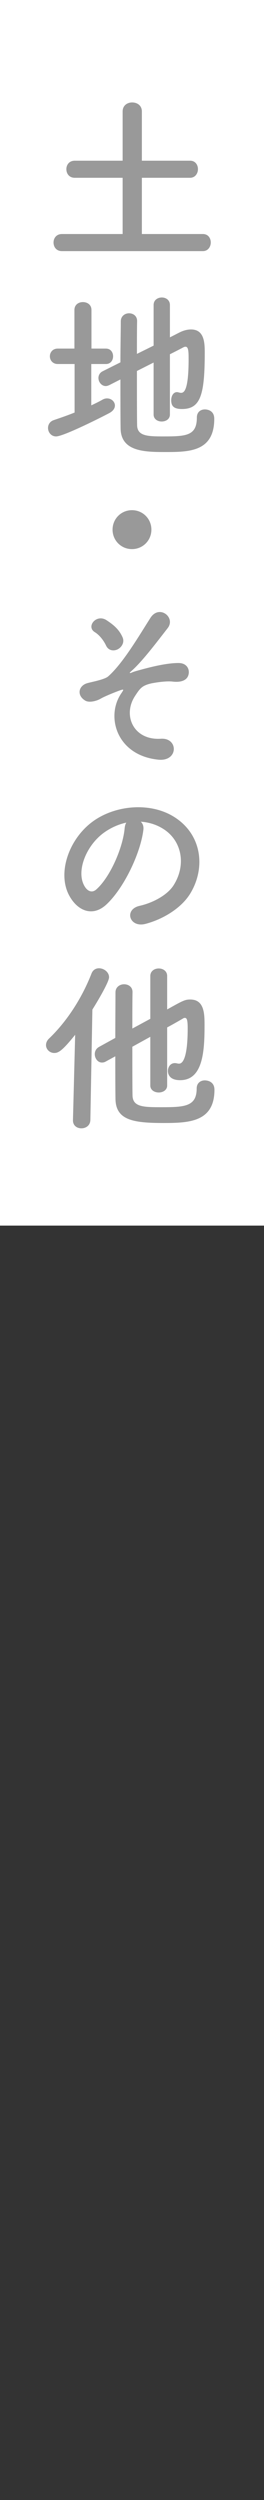
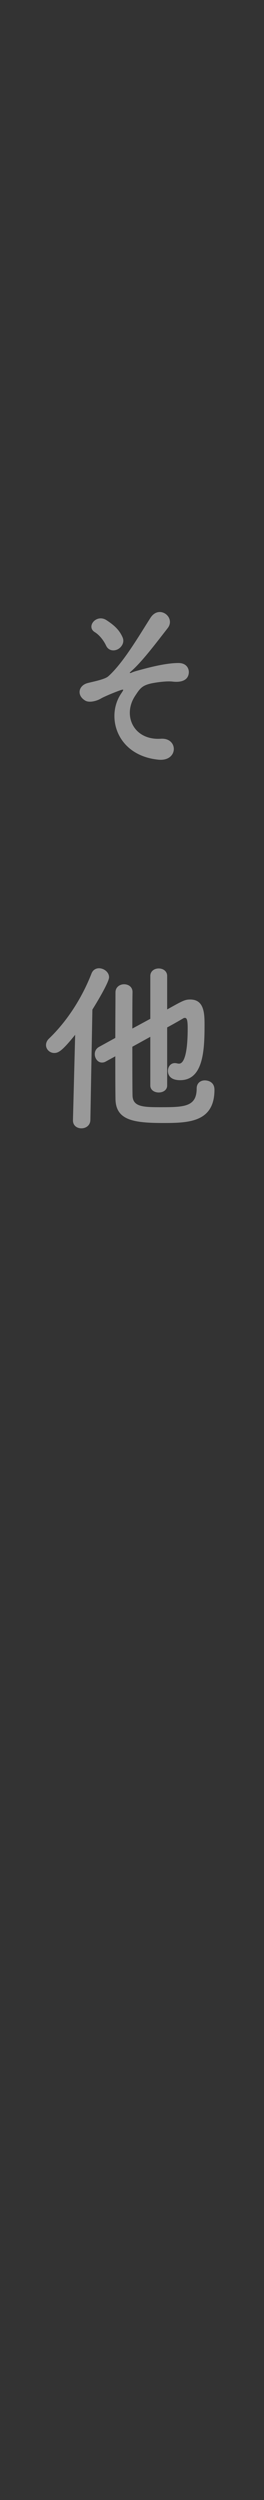
<svg xmlns="http://www.w3.org/2000/svg" version="1.1" id="レイヤー_1" x="0px" y="0px" width="36px" height="340px" viewBox="0 0 36 340" style="enable-background:new 0 0 36 340;" xml:space="preserve">
  <rect x="0" y="0" width="36" height="340" fill="#333333" stroke="none" />
  <style type="text/css">
	.st0{fill:#FFFFFF;}
	.st1{fill:#999999;}
</style>
  <g>
-     <rect class="st0" width="36" height="166.682" />
    <g>
-       <path class="st1" d="M8.449,34.153c-0.774,0-1.149-0.575-1.149-1.175c0-0.575,0.375-1.15,1.149-1.15h8.273V24.18h-6.523    c-0.775,0-1.15-0.575-1.15-1.175c0-0.575,0.375-1.15,1.15-1.15h6.523v-6.698c0-0.825,0.649-1.225,1.299-1.225    c0.676,0,1.325,0.4,1.325,1.225v6.698h6.573c0.725,0,1.075,0.575,1.075,1.15s-0.375,1.175-1.075,1.175h-6.573v7.648h8.323    c0.725,0,1.074,0.575,1.074,1.15s-0.375,1.175-1.074,1.175H8.449z" />
-       <path class="st1" d="M10.174,49.506h-2.3c-0.699,0-1.074-0.525-1.074-1.05s0.375-1.049,1.074-1.049h2.274v-5.249    c0-0.725,0.575-1.075,1.15-1.075c0.6,0,1.175,0.35,1.175,1.075v5.249h1.975c0.649,0,0.975,0.524,0.975,1.049    s-0.325,1.05-0.975,1.05h-2v5.624c0.525-0.25,1.05-0.5,1.524-0.774c0.226-0.125,0.425-0.175,0.625-0.175    c0.6,0,1.075,0.45,1.075,0.975c0,0.35-0.226,0.725-0.726,1c-0.874,0.475-6.273,3.199-7.298,3.199c-0.675,0-1.1-0.575-1.1-1.15    c0-0.45,0.25-0.899,0.8-1.075c0.949-0.325,1.899-0.649,2.824-1.024v-6.6H10.174z M20.946,49.306l-2.274,1.149    c0,3.024,0,6.074,0.025,7.398c0.05,1.475,1.475,1.5,3.648,1.5c3.05,0,4.499-0.1,4.499-2.574c0-0.75,0.525-1.1,1.1-1.1    c0.226,0,1.274,0.075,1.274,1.274c0,4.524-3.499,4.524-6.723,4.524c-2.8,0-5.999-0.075-6.049-3.199    c-0.025-1.575-0.025-4.074-0.025-6.673l-1.524,0.775c-0.175,0.075-0.324,0.125-0.475,0.125c-0.575,0-1-0.55-1-1.1    c0-0.35,0.175-0.725,0.6-0.925l2.399-1.2c0-2.175,0.051-4.224,0.051-5.574c0-0.725,0.574-1.1,1.124-1.1s1.101,0.35,1.101,1.049    v0.025c-0.025,1.024-0.025,2.649-0.025,4.449l2.274-1.125v-5.523c0-0.675,0.55-1.025,1.125-1.025c0.55,0,1.1,0.35,1.1,1.025v4.399    l1.225-0.625c0.625-0.325,1.175-0.45,1.649-0.45c1.8,0,1.875,1.774,1.875,3.124c0,5.724-0.55,7.698-3.1,7.698    c-1.125,0-1.475-0.4-1.475-1.2c0-0.55,0.274-1.1,0.8-1.1c0.075,0,0.149,0.025,0.25,0.05c0.1,0.025,0.2,0.05,0.3,0.05    c0.4,0,1.024-0.35,1.024-4.574c0-1.05-0.024-1.699-0.425-1.699c-0.1,0-0.175,0.025-0.274,0.075c-0.375,0.2-1.05,0.55-1.85,0.95    v8.198c0,0.625-0.55,0.95-1.125,0.95c-0.55,0-1.1-0.325-1.1-0.95L20.946,49.306L20.946,49.306z" />
-       <path class="st1" d="M17.997,74.68c-1.475,0-2.649-1.175-2.649-2.649s1.175-2.649,2.649-2.649s2.649,1.175,2.649,2.649    S19.472,74.68,17.997,74.68z" />
      <path class="st1" d="M16.522,94.318c0.35-0.525,0.425-0.625-0.101-0.45c-0.85,0.3-2.224,0.875-2.648,1.125    c-0.575,0.35-1.625,0.625-2.175,0.275c-1.175-0.725-0.875-2,0.274-2.349c0.476-0.15,2.35-0.475,2.875-0.925    c2.049-1.8,4.299-5.674,5.773-7.973c1.199-1.85,3.474-0.05,2.35,1.399c-1.675,2.15-3.574,4.674-5.074,5.949    c-0.274,0.25,0.075,0.15,0.175,0.1c0.15-0.075,0.45-0.175,0.825-0.275c1.624-0.45,3.824-1.025,5.549-1.025    c1.3,0,1.624,1.1,1.274,1.825c-0.225,0.475-0.85,0.85-2.1,0.7c-0.825-0.1-2.3,0.125-2.899,0.25c-1.274,0.3-1.524,0.675-2.199,1.7    c-1.75,2.649-0.2,6.073,3.524,5.823c2.399-0.15,2.399,3.125-0.351,2.85C15.897,102.741,14.397,97.442,16.522,94.318z     M14.473,87.819c-0.274-0.6-0.85-1.424-1.55-1.849c-1.225-0.75,0.226-2.524,1.6-1.625c0.95,0.625,1.725,1.25,2.2,2.35    c0.3,0.7-0.176,1.375-0.7,1.625S14.798,88.495,14.473,87.819z" />
-       <path class="st1" d="M19.547,112.898c-0.4,3.174-2.649,7.898-5.049,10.123c-1.925,1.775-4.024,0.8-5.124-1.35    c-1.574-3.099,0.1-7.748,3.449-10.072c3.074-2.125,7.648-2.475,10.797-0.575c3.874,2.325,4.499,6.923,2.325,10.498    c-1.175,1.925-3.624,3.474-6.099,4.124c-2.199,0.575-2.975-1.95-0.825-2.449c1.899-0.425,3.824-1.5,4.649-2.799    c1.774-2.799,1.1-6.074-1.375-7.648c-0.975-0.625-2.024-0.925-3.1-1C19.472,111.999,19.621,112.399,19.547,112.898z     M13.998,113.374c-2.324,1.8-3.574,5.124-2.524,7.048c0.375,0.725,1.024,1.1,1.649,0.55c1.875-1.649,3.624-5.624,3.874-8.323    c0.025-0.3,0.101-0.575,0.225-0.775C16.072,112.124,14.947,112.649,13.998,113.374z" />
      <path class="st1" d="M10.249,140.731c-1.75,2.174-2.274,2.475-2.85,2.475c-0.625,0-1.125-0.5-1.125-1.075    c0-0.3,0.125-0.625,0.425-0.9c2.375-2.274,4.449-5.424,5.774-8.823c0.199-0.525,0.624-0.725,1.024-0.725    c0.675,0,1.375,0.525,1.375,1.225c0,0.6-1.4,3-2.274,4.399l-0.275,15.021c-0.024,0.75-0.625,1.125-1.225,1.125    c-0.575,0-1.149-0.35-1.149-1.075c0-0.025,0-0.025,0-0.05L10.249,140.731z M20.496,141.006l-2.449,1.35    c0,2.75,0,5.424,0.025,6.648c0.05,1.55,1.499,1.575,3.924,1.575c3.149,0,4.823-0.075,4.823-2.549c0-0.75,0.551-1.1,1.101-1.1    c0.475,0,1.324,0.225,1.324,1.274c0,4.399-3.499,4.524-6.948,4.524c-4.099,0-6.523-0.375-6.549-3.299    c-0.024-1.399-0.024-3.524-0.024-5.773l-1.325,0.725c-0.175,0.1-0.35,0.125-0.499,0.125c-0.575,0-0.976-0.575-0.976-1.149    c0-0.375,0.175-0.75,0.575-0.975l2.225-1.225c0-2.399,0.024-4.699,0.024-6.198c0-0.725,0.601-1.1,1.175-1.1    c0.575,0,1.15,0.35,1.15,1.05v0.025c-0.025,1.125-0.025,2.949-0.025,4.949l2.449-1.325v-5.824c0-0.675,0.575-1.025,1.15-1.025    c0.574,0,1.149,0.35,1.149,1.025v4.549c2.149-1.2,2.424-1.35,3.149-1.35c1.899,0,1.949,1.899,1.949,3.449    c0,3.399-0.15,7.523-3.324,7.523c-1.6,0-1.675-1-1.675-1.25c0-0.55,0.351-1.075,0.95-1.075c0.125,0,0.225,0.025,0.35,0.05    c0.075,0.025,0.15,0.025,0.225,0.025c0.25,0,1.175-0.125,1.175-4.799c0-1.2-0.125-1.425-0.399-1.425    c-0.075,0-0.15,0.025-0.225,0.075c-0.426,0.25-1.2,0.7-2.175,1.225v7.898c0,0.625-0.575,0.95-1.149,0.95    c-0.575,0-1.15-0.325-1.15-0.95V141.006z" />
    </g>
  </g>
</svg>